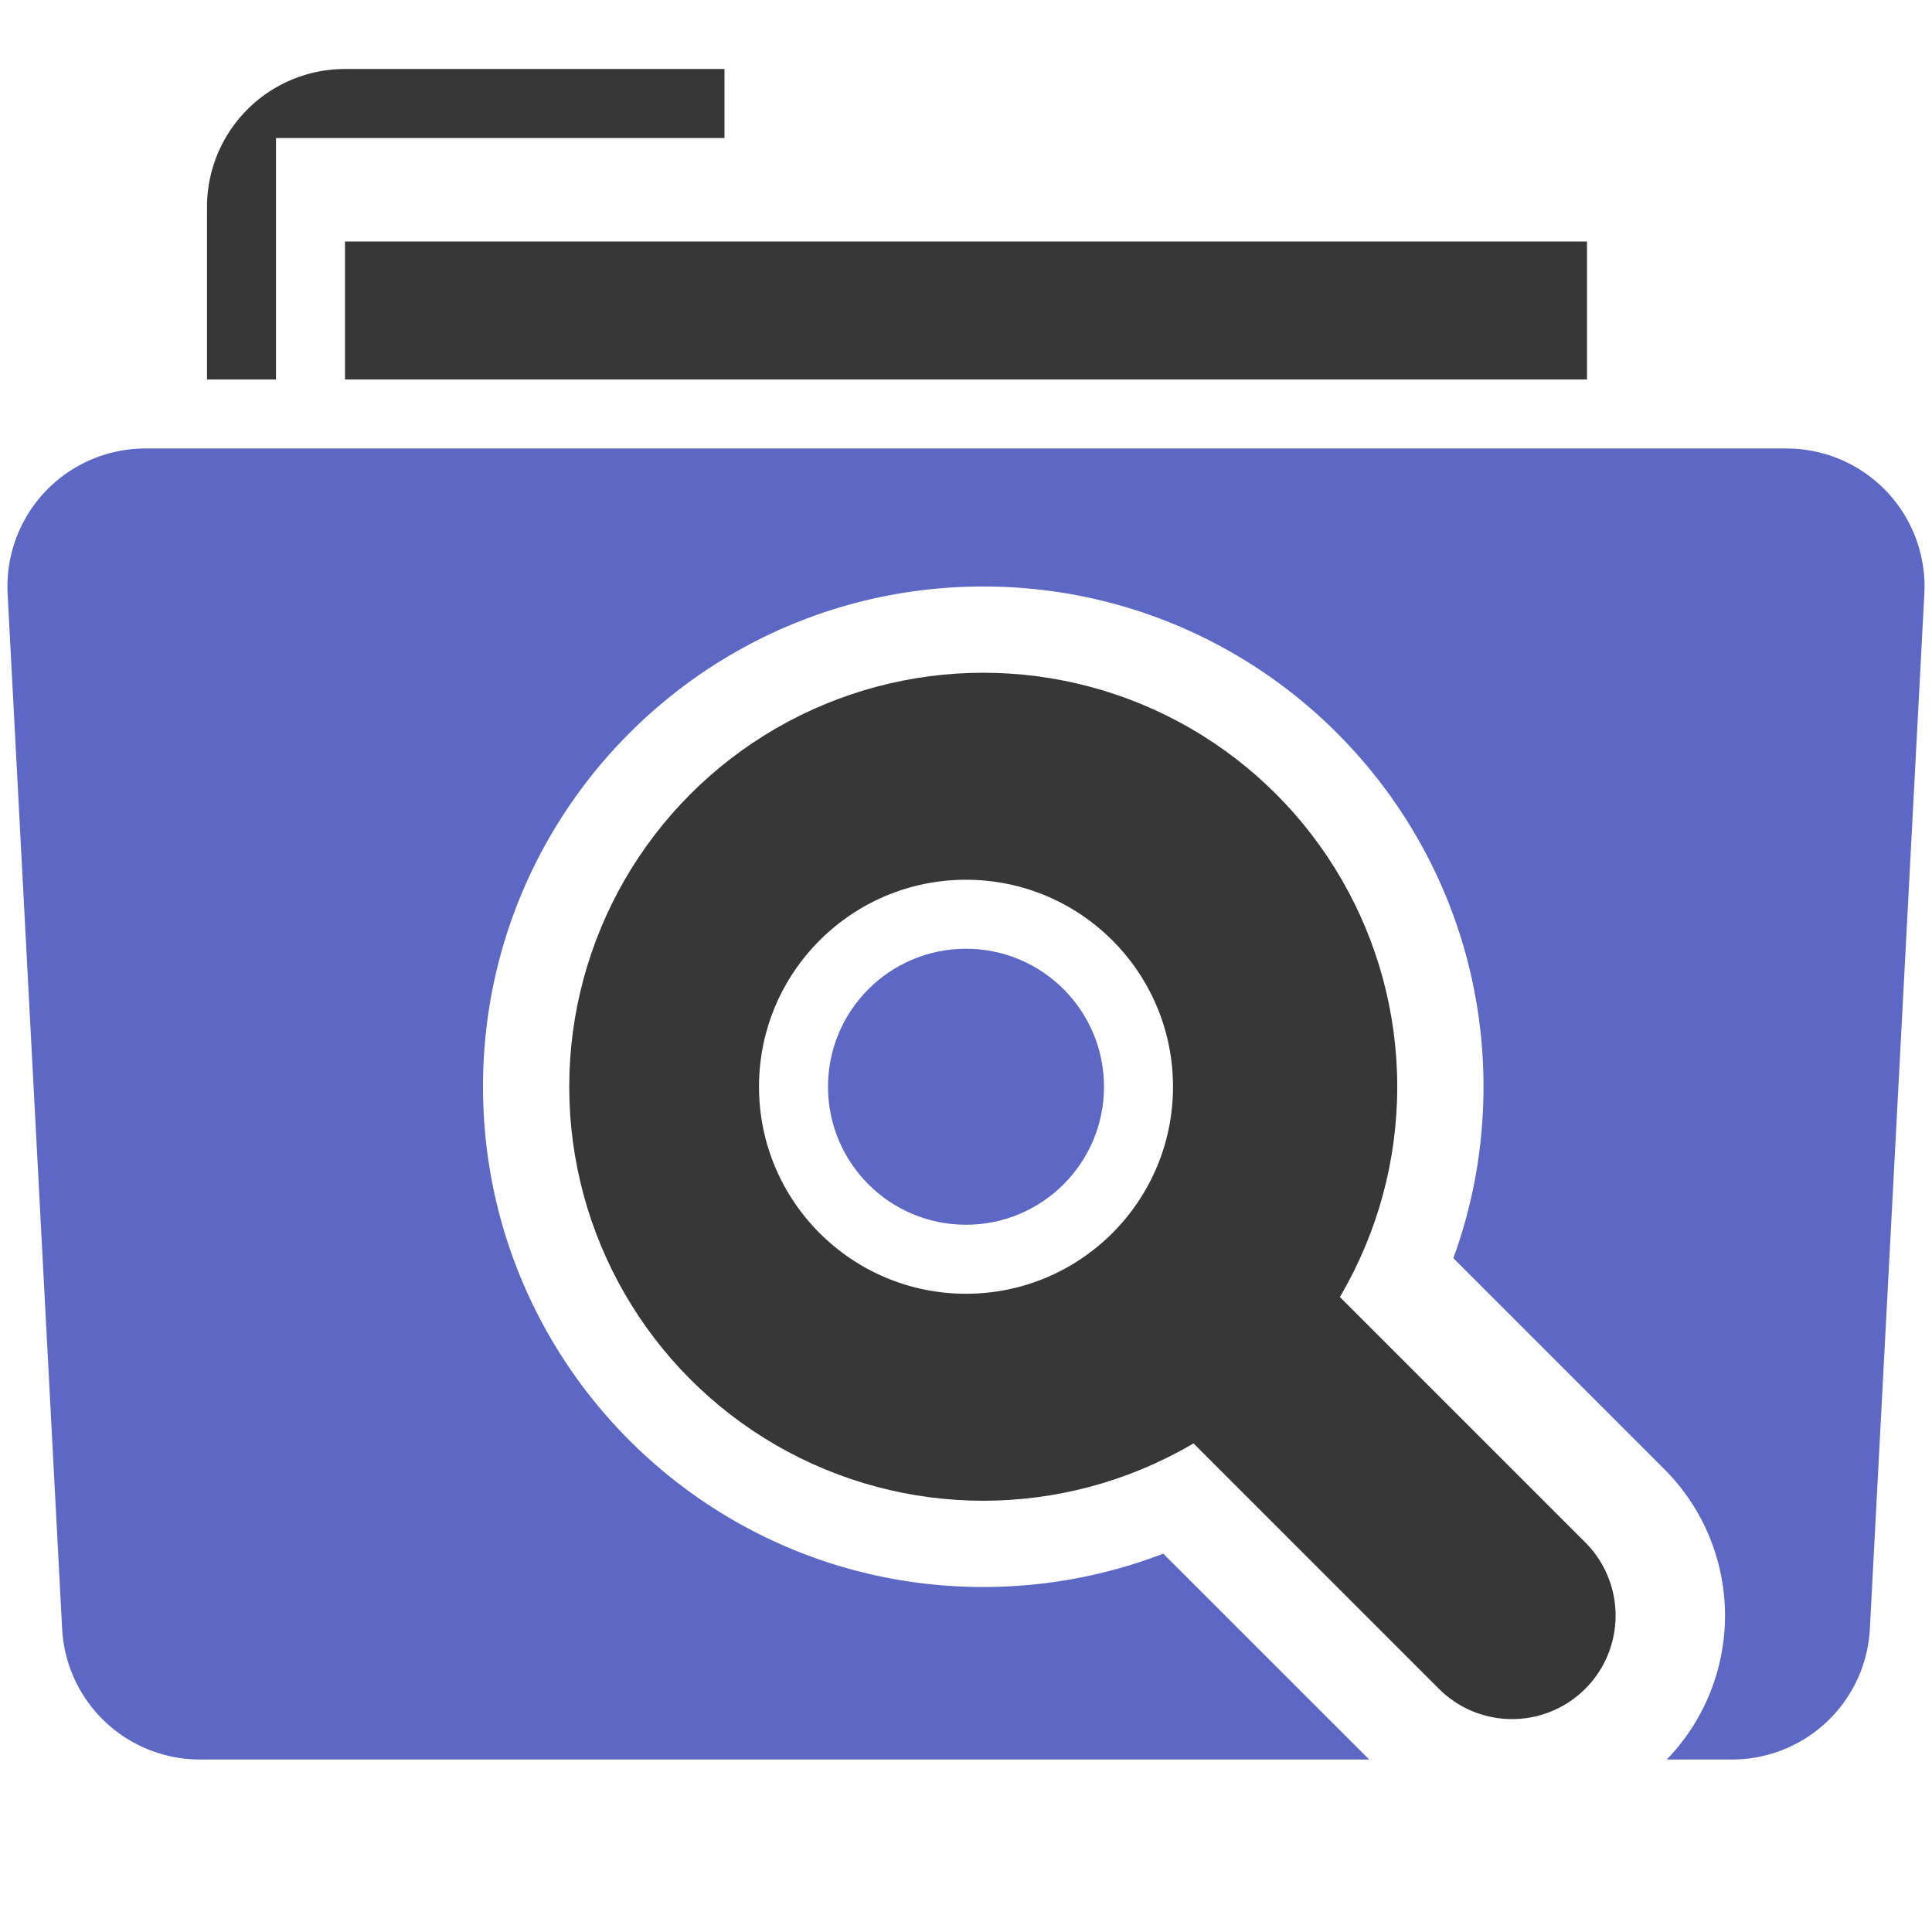
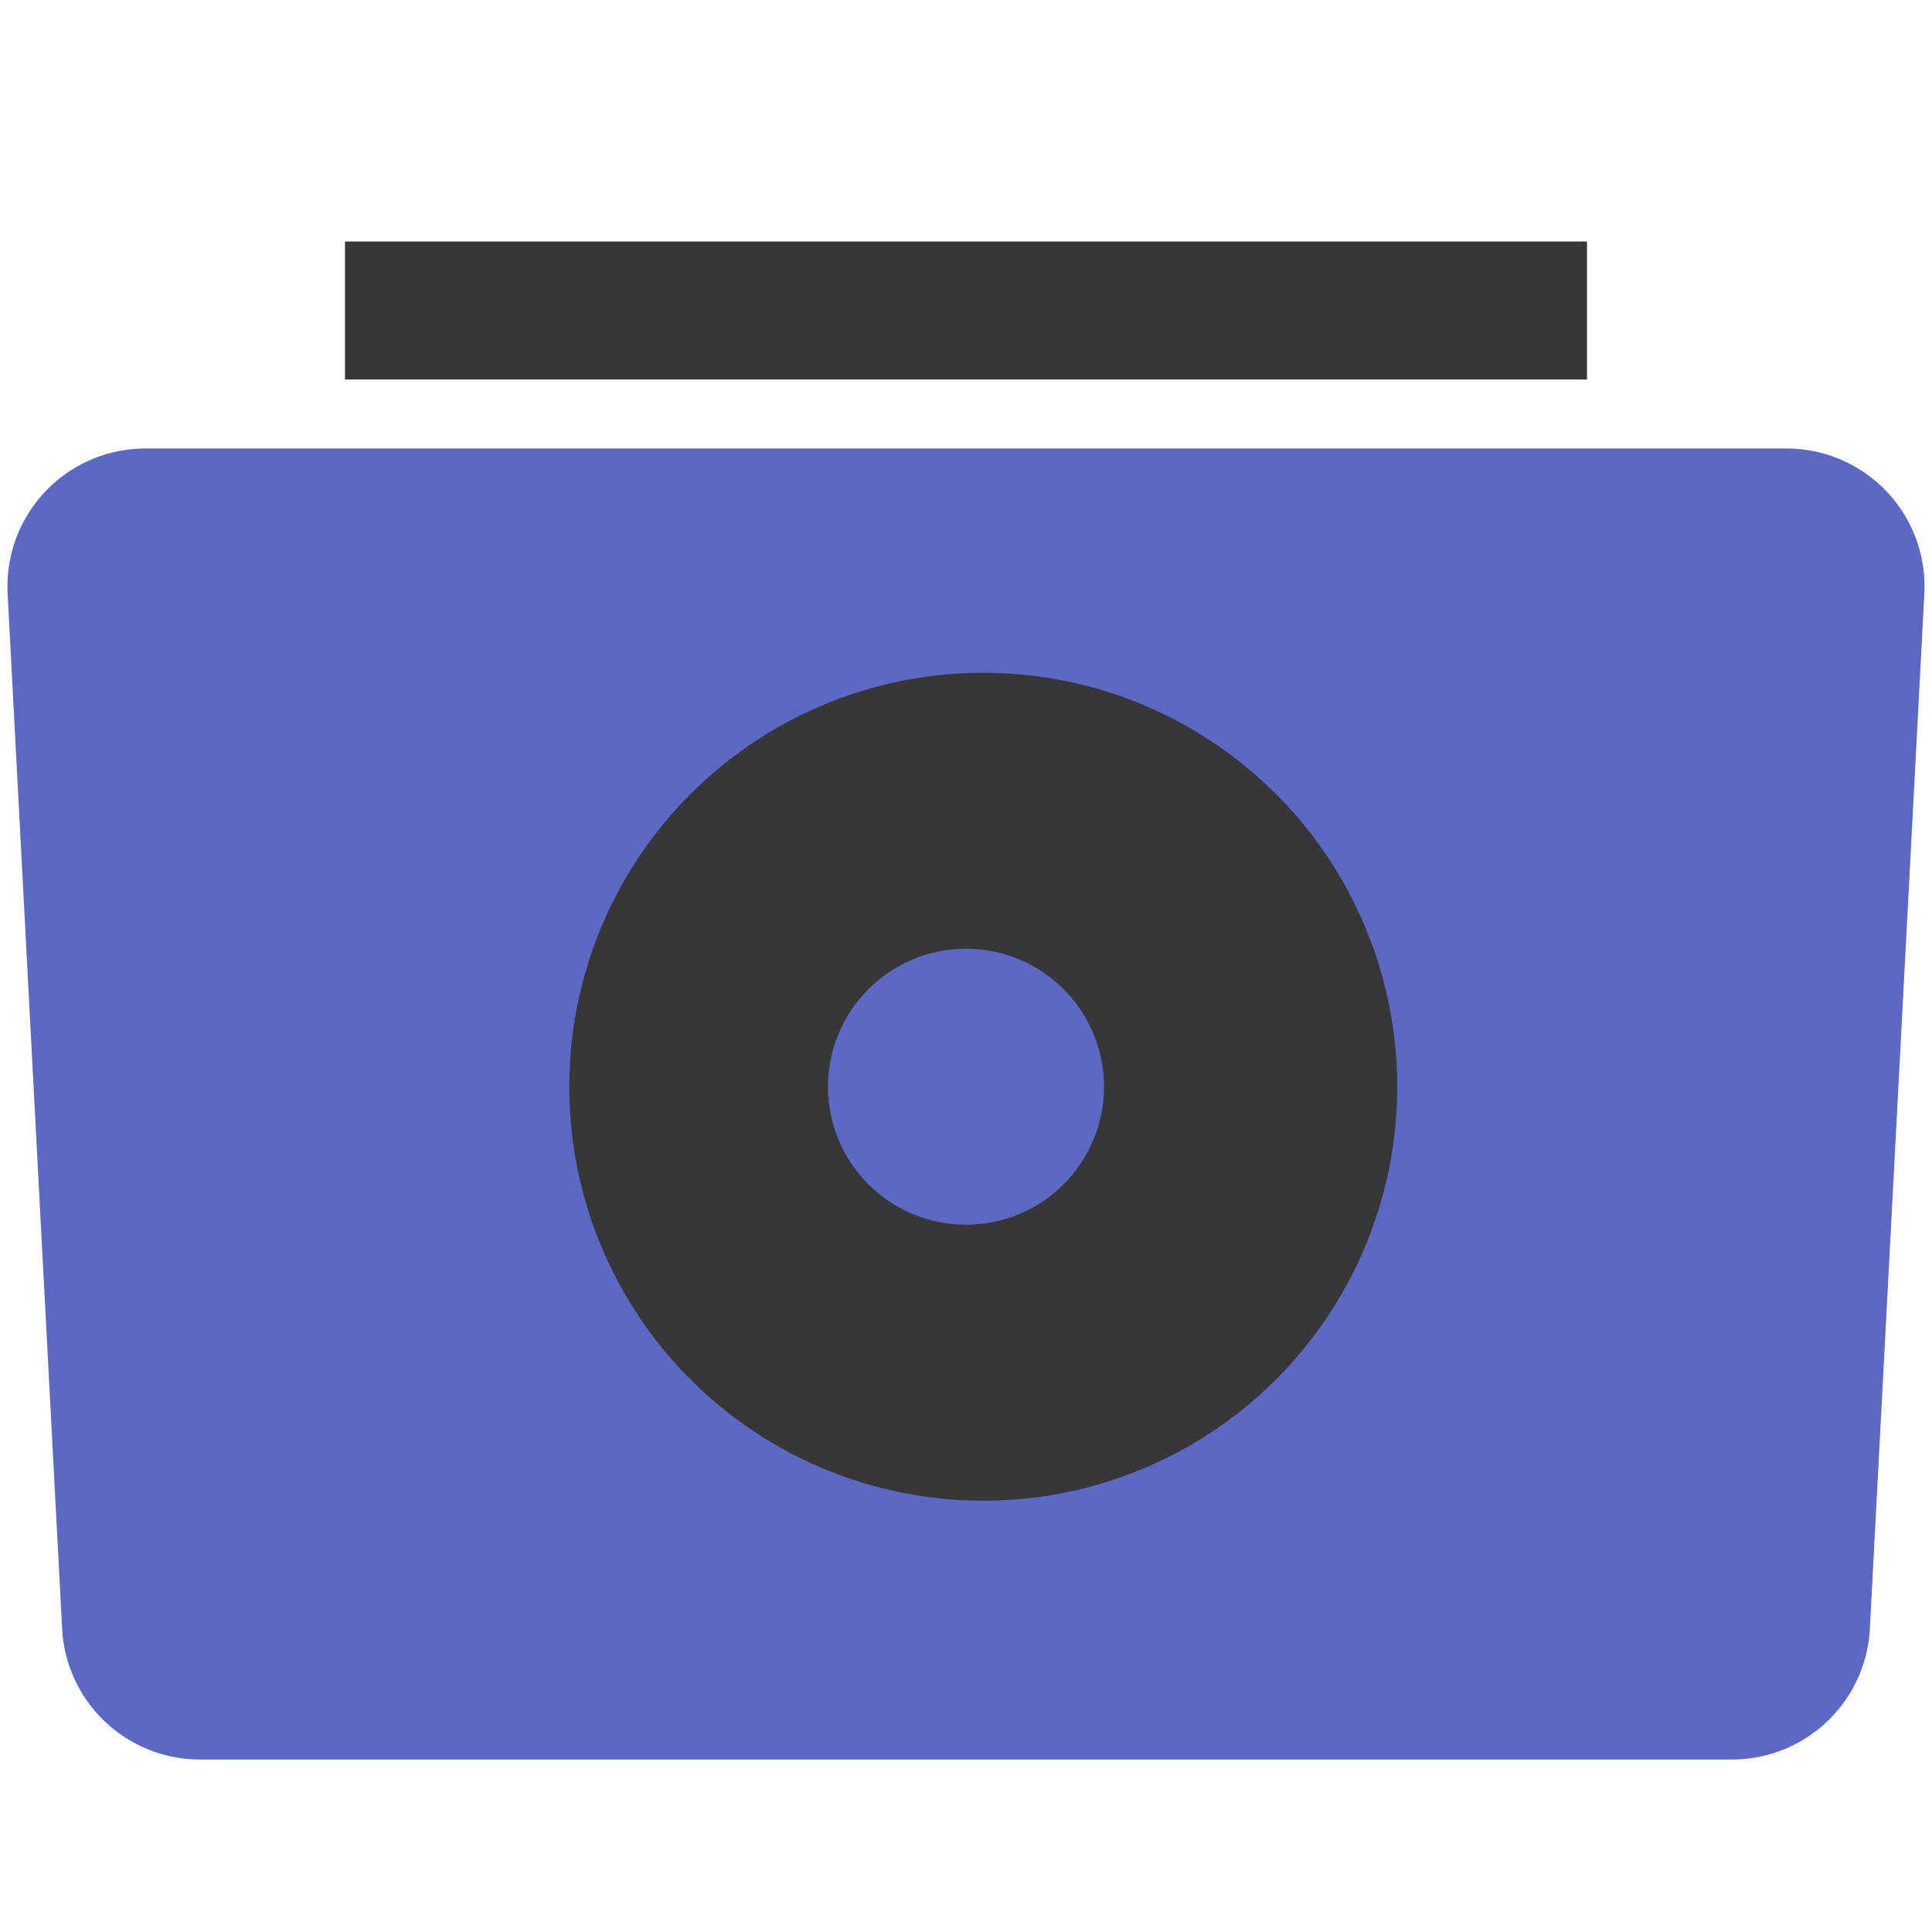
<svg xmlns="http://www.w3.org/2000/svg" width="56" height="56">
  <g fill="none" fill-rule="evenodd">
    <path fill="#FFF" d="M0 0h56v56H0z" />
    <path fill="#5D67C4" d="M4.216 13h47.568a4 4 0 0 1 3.994 4.21l-1.579 30A4 4 0 0 1 50.205 51H5.795a4 4 0 0 1-3.994-3.79l-1.58-30A4 4 0 0 1 4.217 13Z" />
-     <path fill="#FFF" d="M28.5 17C36.508 17 43 23.492 43 31.5c0 1.746-.308 3.419-.874 4.969l6.117 6.117a6 6 0 0 1-8.486 8.485l-6.039-6.038c-1.62.624-3.379.967-5.218.967C20.492 46 14 39.508 14 31.5S20.492 17 28.5 17Z" />
-     <path fill="#373737" d="m33.929 41.172 4.243-4.243 7.778 7.778a3 3 0 0 1-4.243 4.243l-7.778-7.778Z" />
    <circle cx="28.5" cy="31.5" r="12" fill="#373737" />
-     <circle cx="28" cy="31.5" r="6" fill="#FFF" />
    <circle cx="28" cy="31.5" r="4" fill="#5D67C4" />
    <path fill="#373737" d="M10 7h36v4H10z" />
-     <path fill="#373737" d="M21 2v2H8v7H6V6a4 4 0 0 1 4-4h11Z" />
  </g>
</svg>